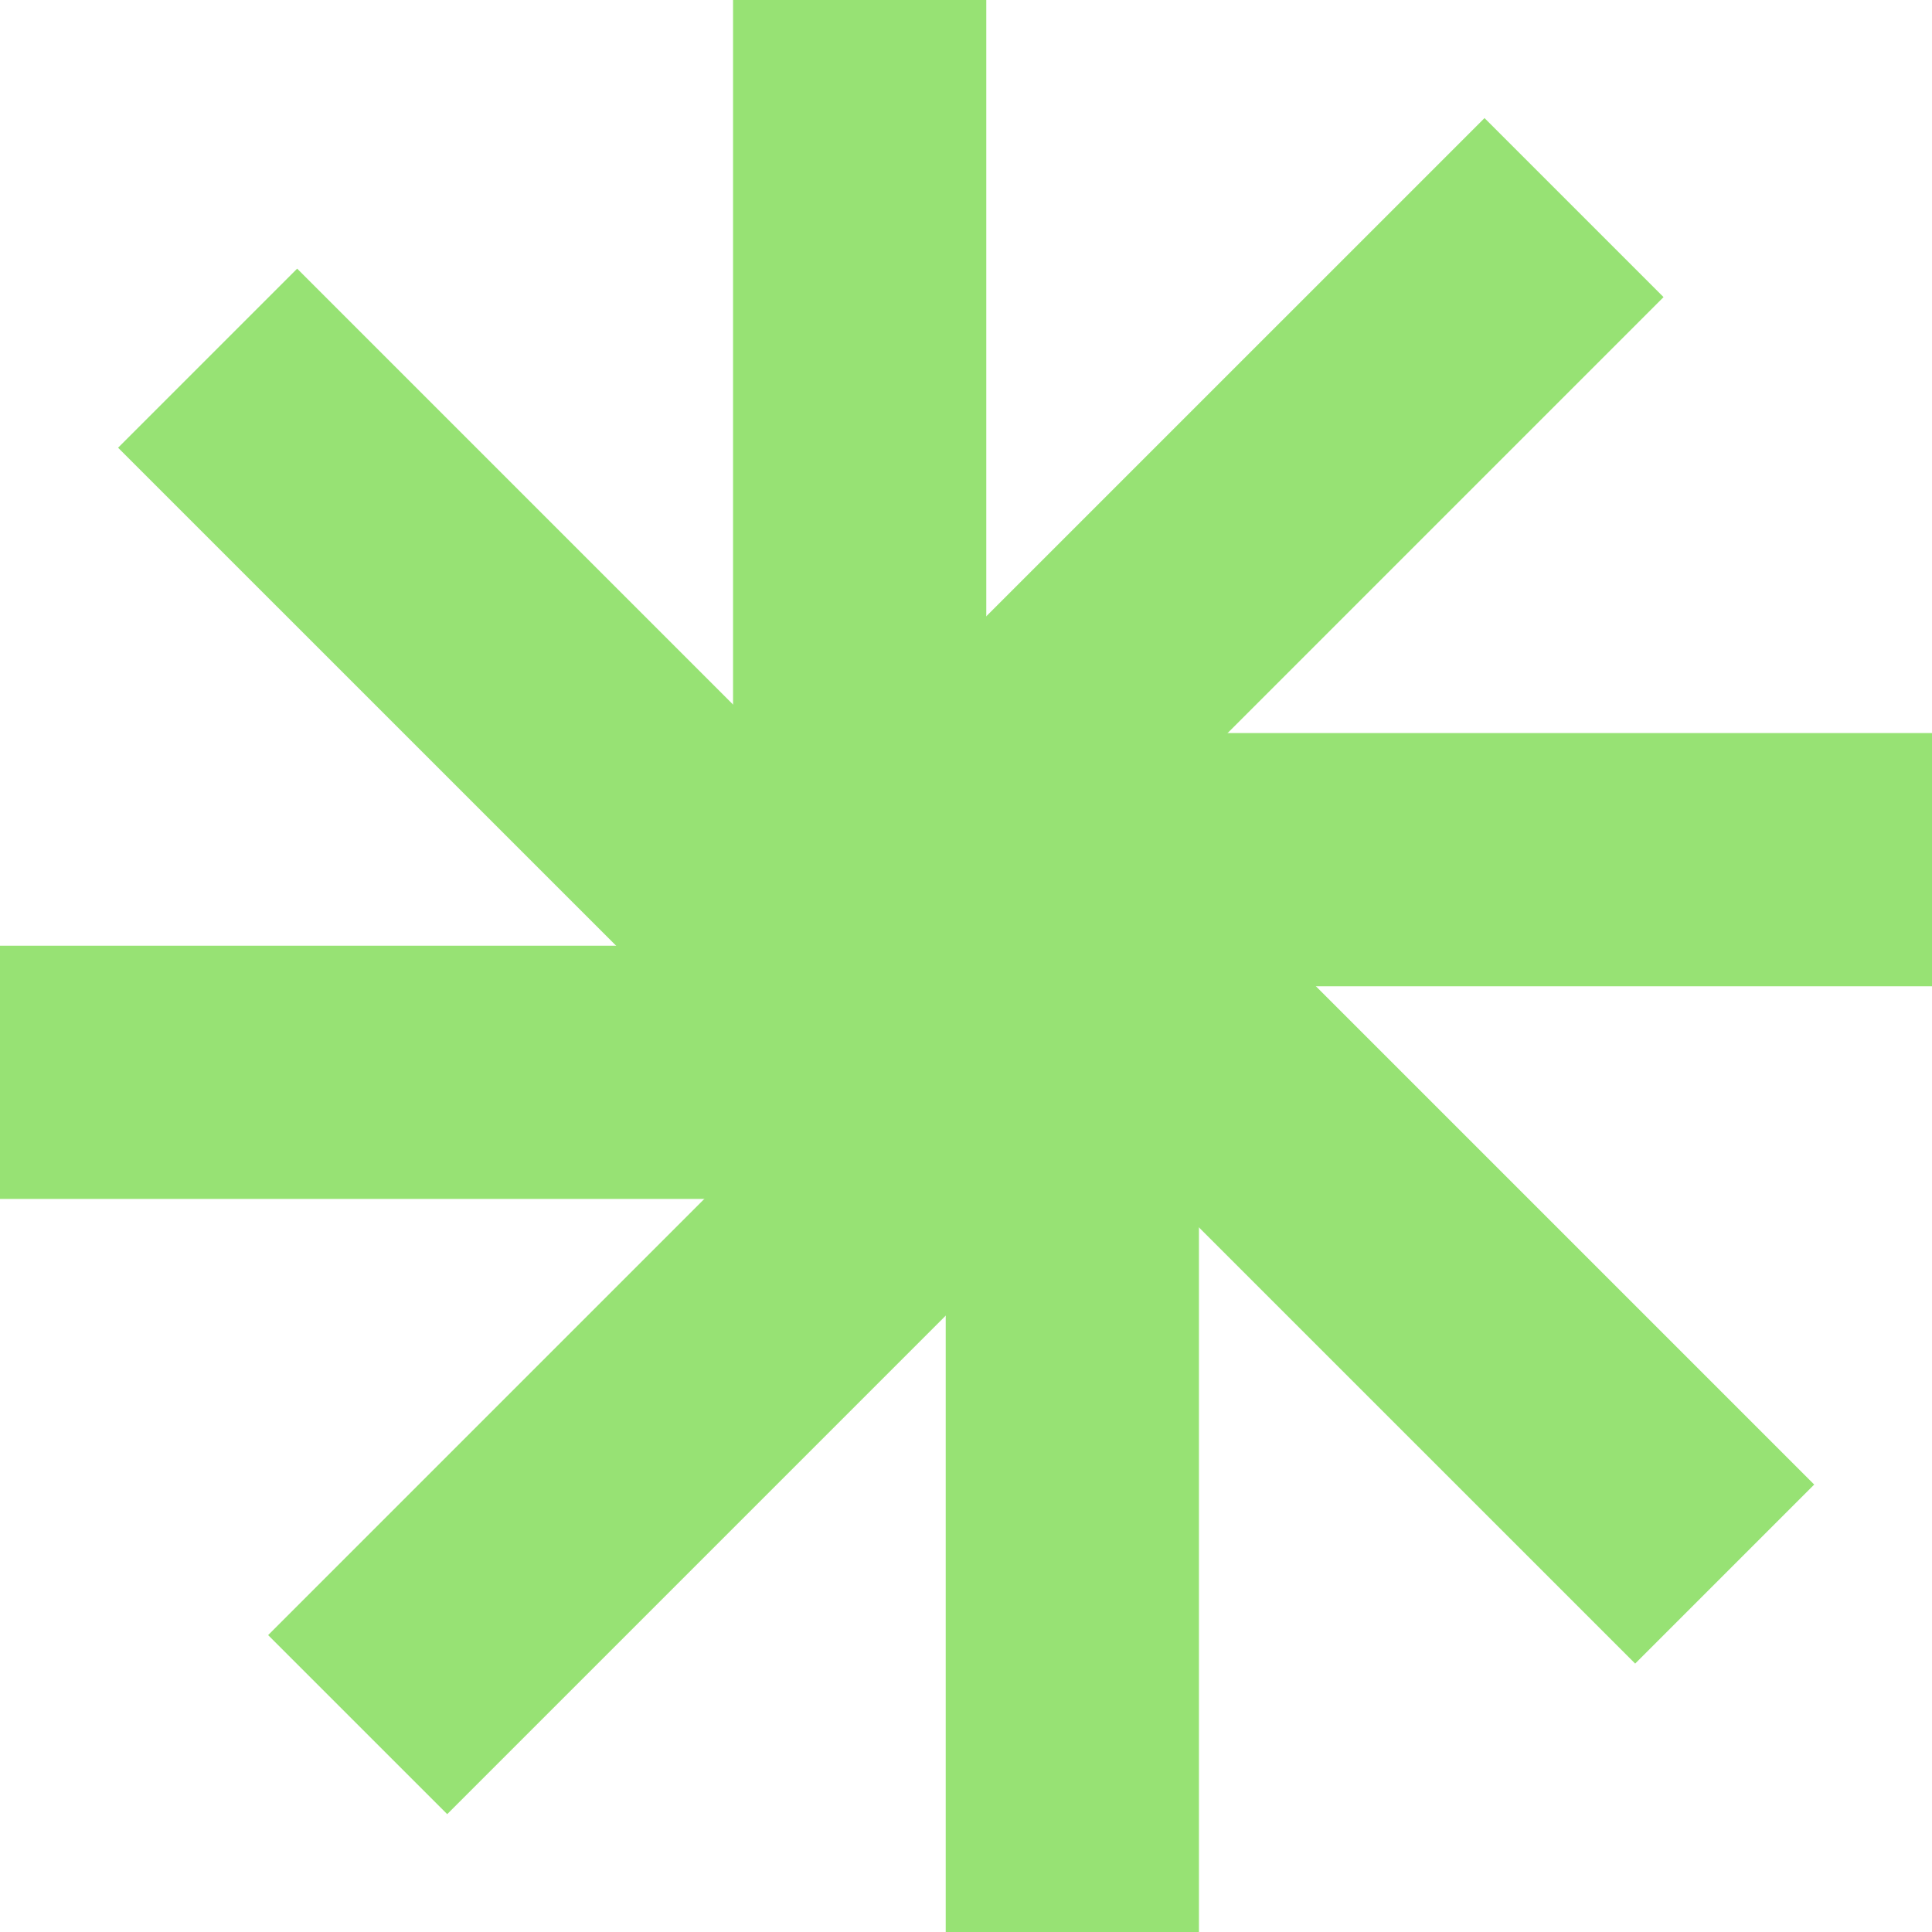
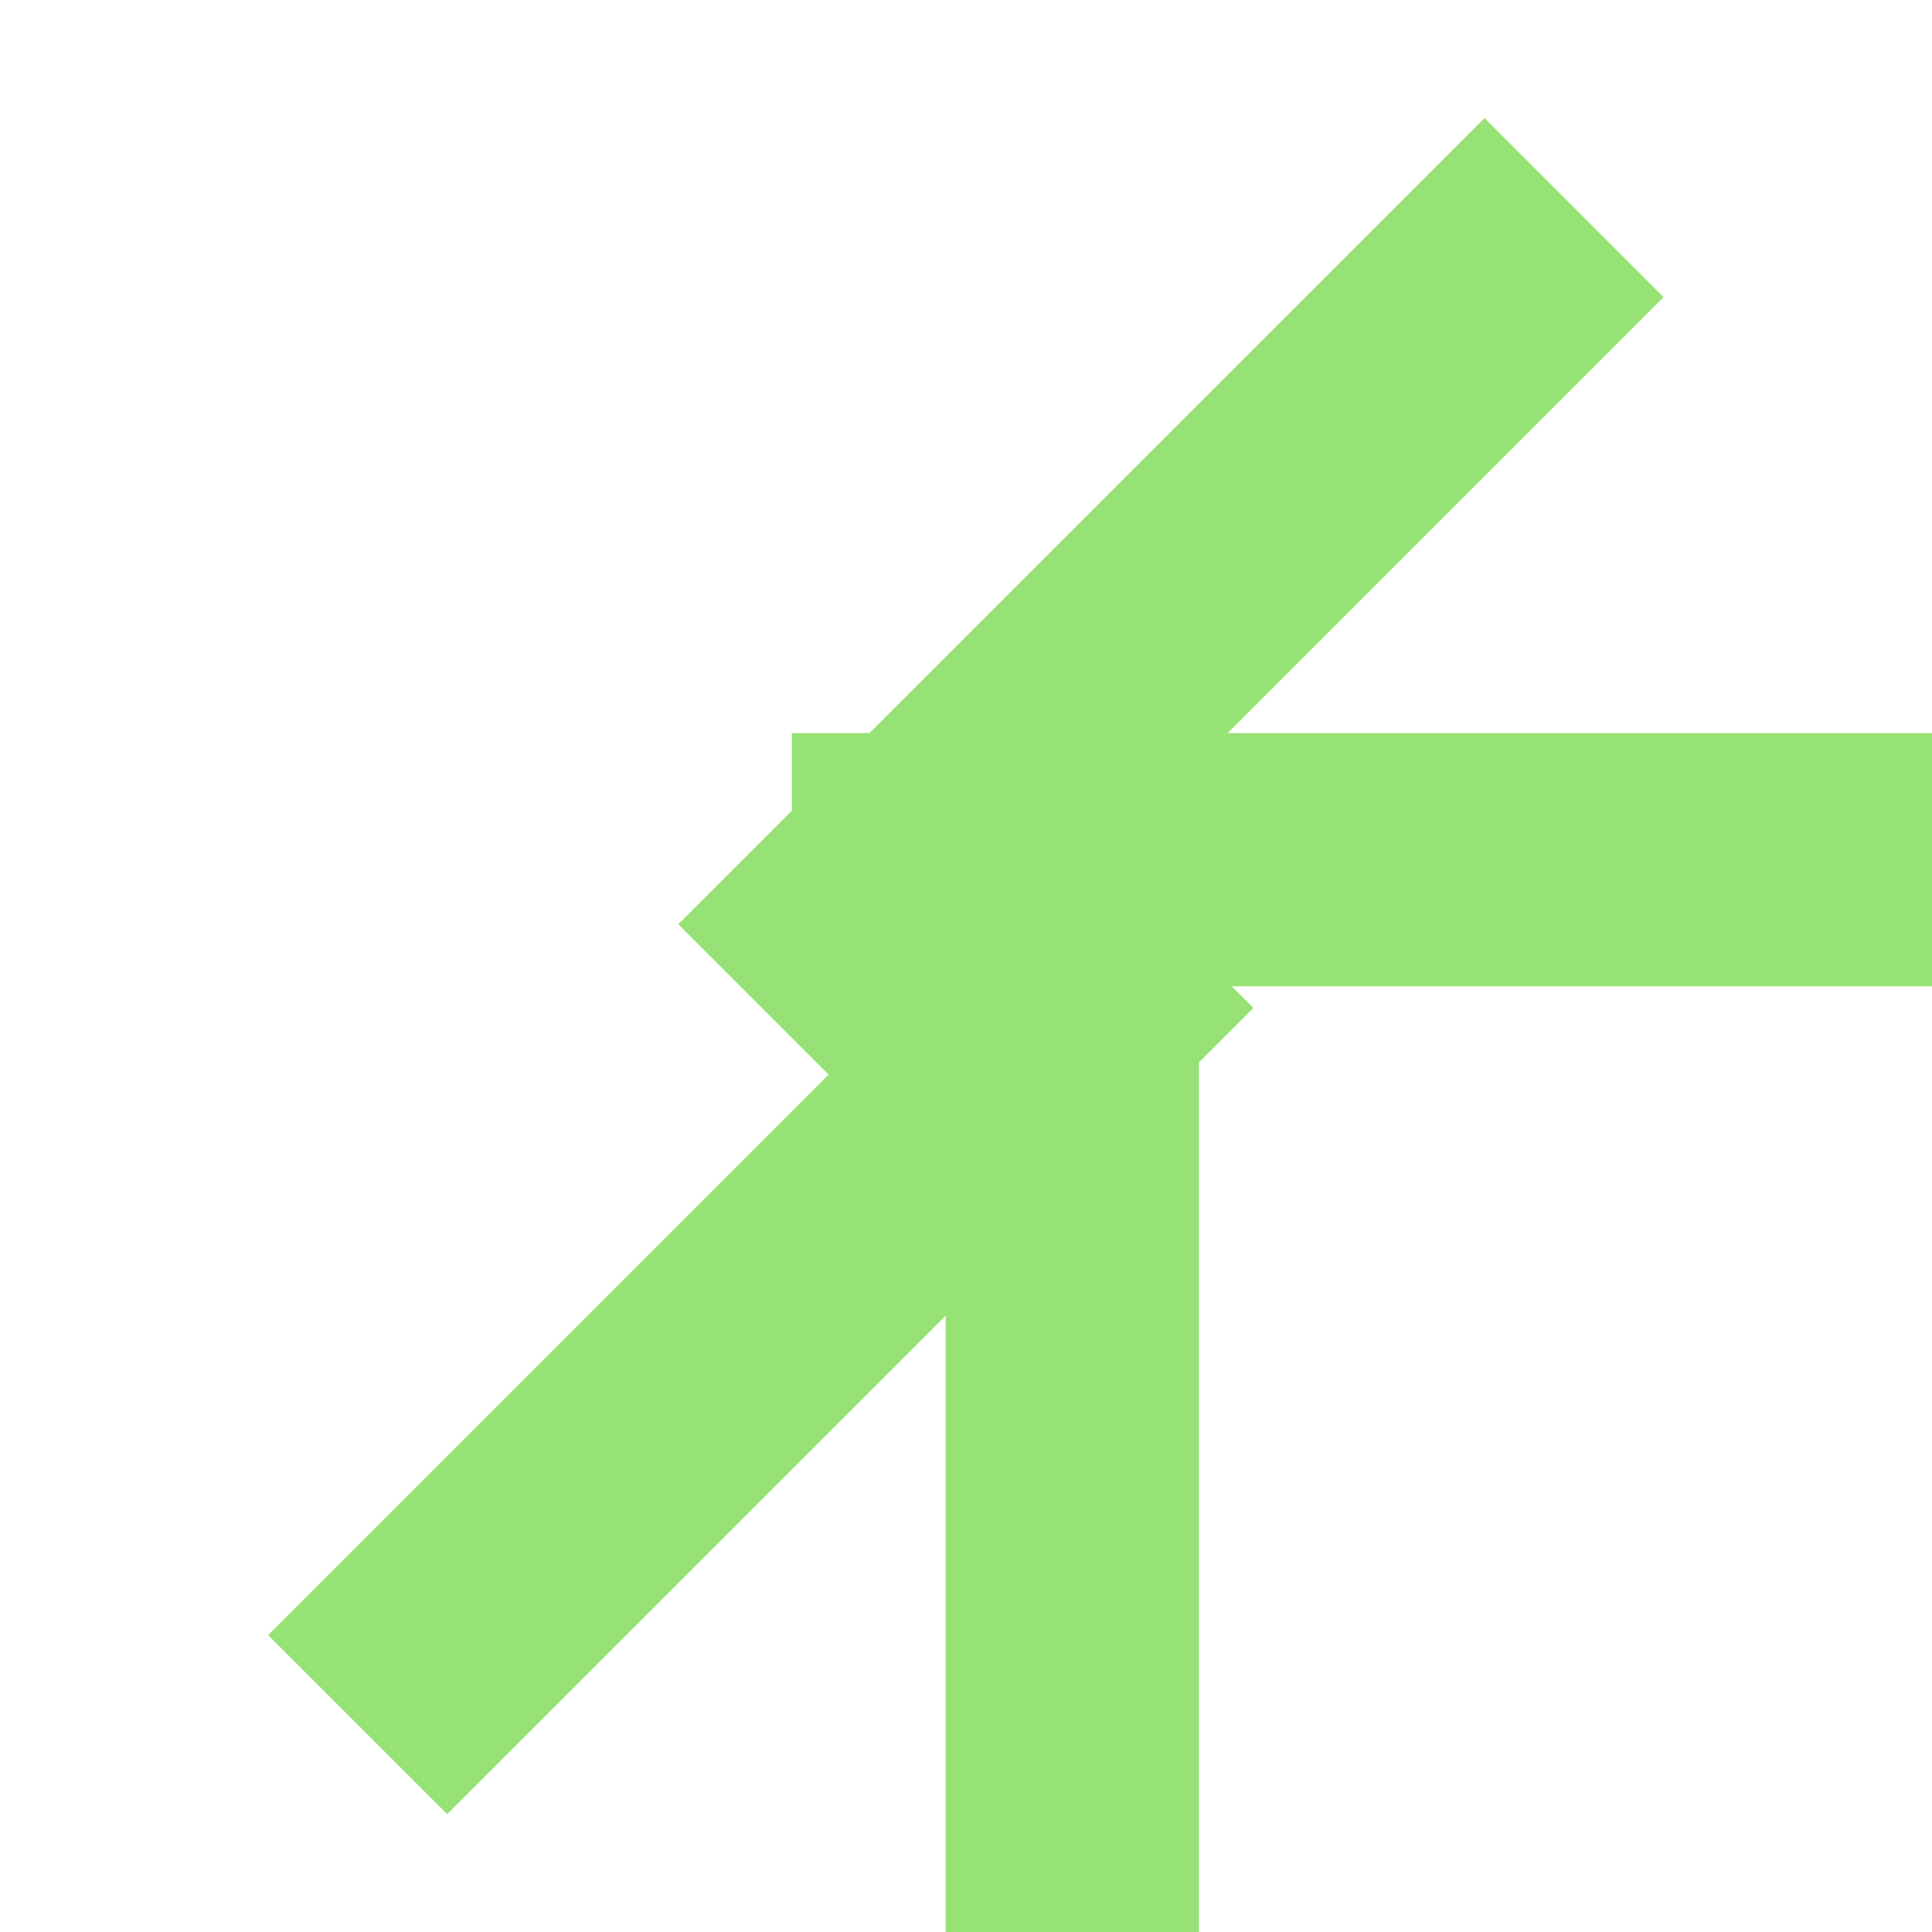
<svg xmlns="http://www.w3.org/2000/svg" width="42" height="42" viewBox="0 0 42 42" fill="none">
-   <path d="M24.786 20.559H0V26.064H24.786V20.559Z" fill="#97E274" />
-   <path d="M23.986 23.367L6.46 5.84L2.567 9.733L20.094 27.259L23.986 23.367Z" fill="#97E274" />
-   <path d="M21.441 24.786V0H15.936V24.786H21.441Z" fill="#97E274" />
-   <path d="M18.638 23.986L36.164 6.459L32.272 2.567L14.745 20.093L18.638 23.986Z" fill="#97E274" />
+   <path d="M18.638 23.986L36.164 6.459L32.272 2.567L14.745 20.093L18.638 23.986" fill="#97E274" />
  <path d="M17.214 21.441H42V15.936H17.214V21.441Z" fill="#97E274" />
-   <path d="M18.02 18.639L35.547 36.165L39.439 32.273L21.912 14.746L18.02 18.639Z" fill="#97E274" />
  <path d="M20.559 17.214V42H26.064V17.214H20.559Z" fill="#97E274" />
  <path d="M23.356 18.019L5.829 35.546L9.722 39.438L27.248 21.912L23.356 18.019Z" fill="#97E274" />
</svg>